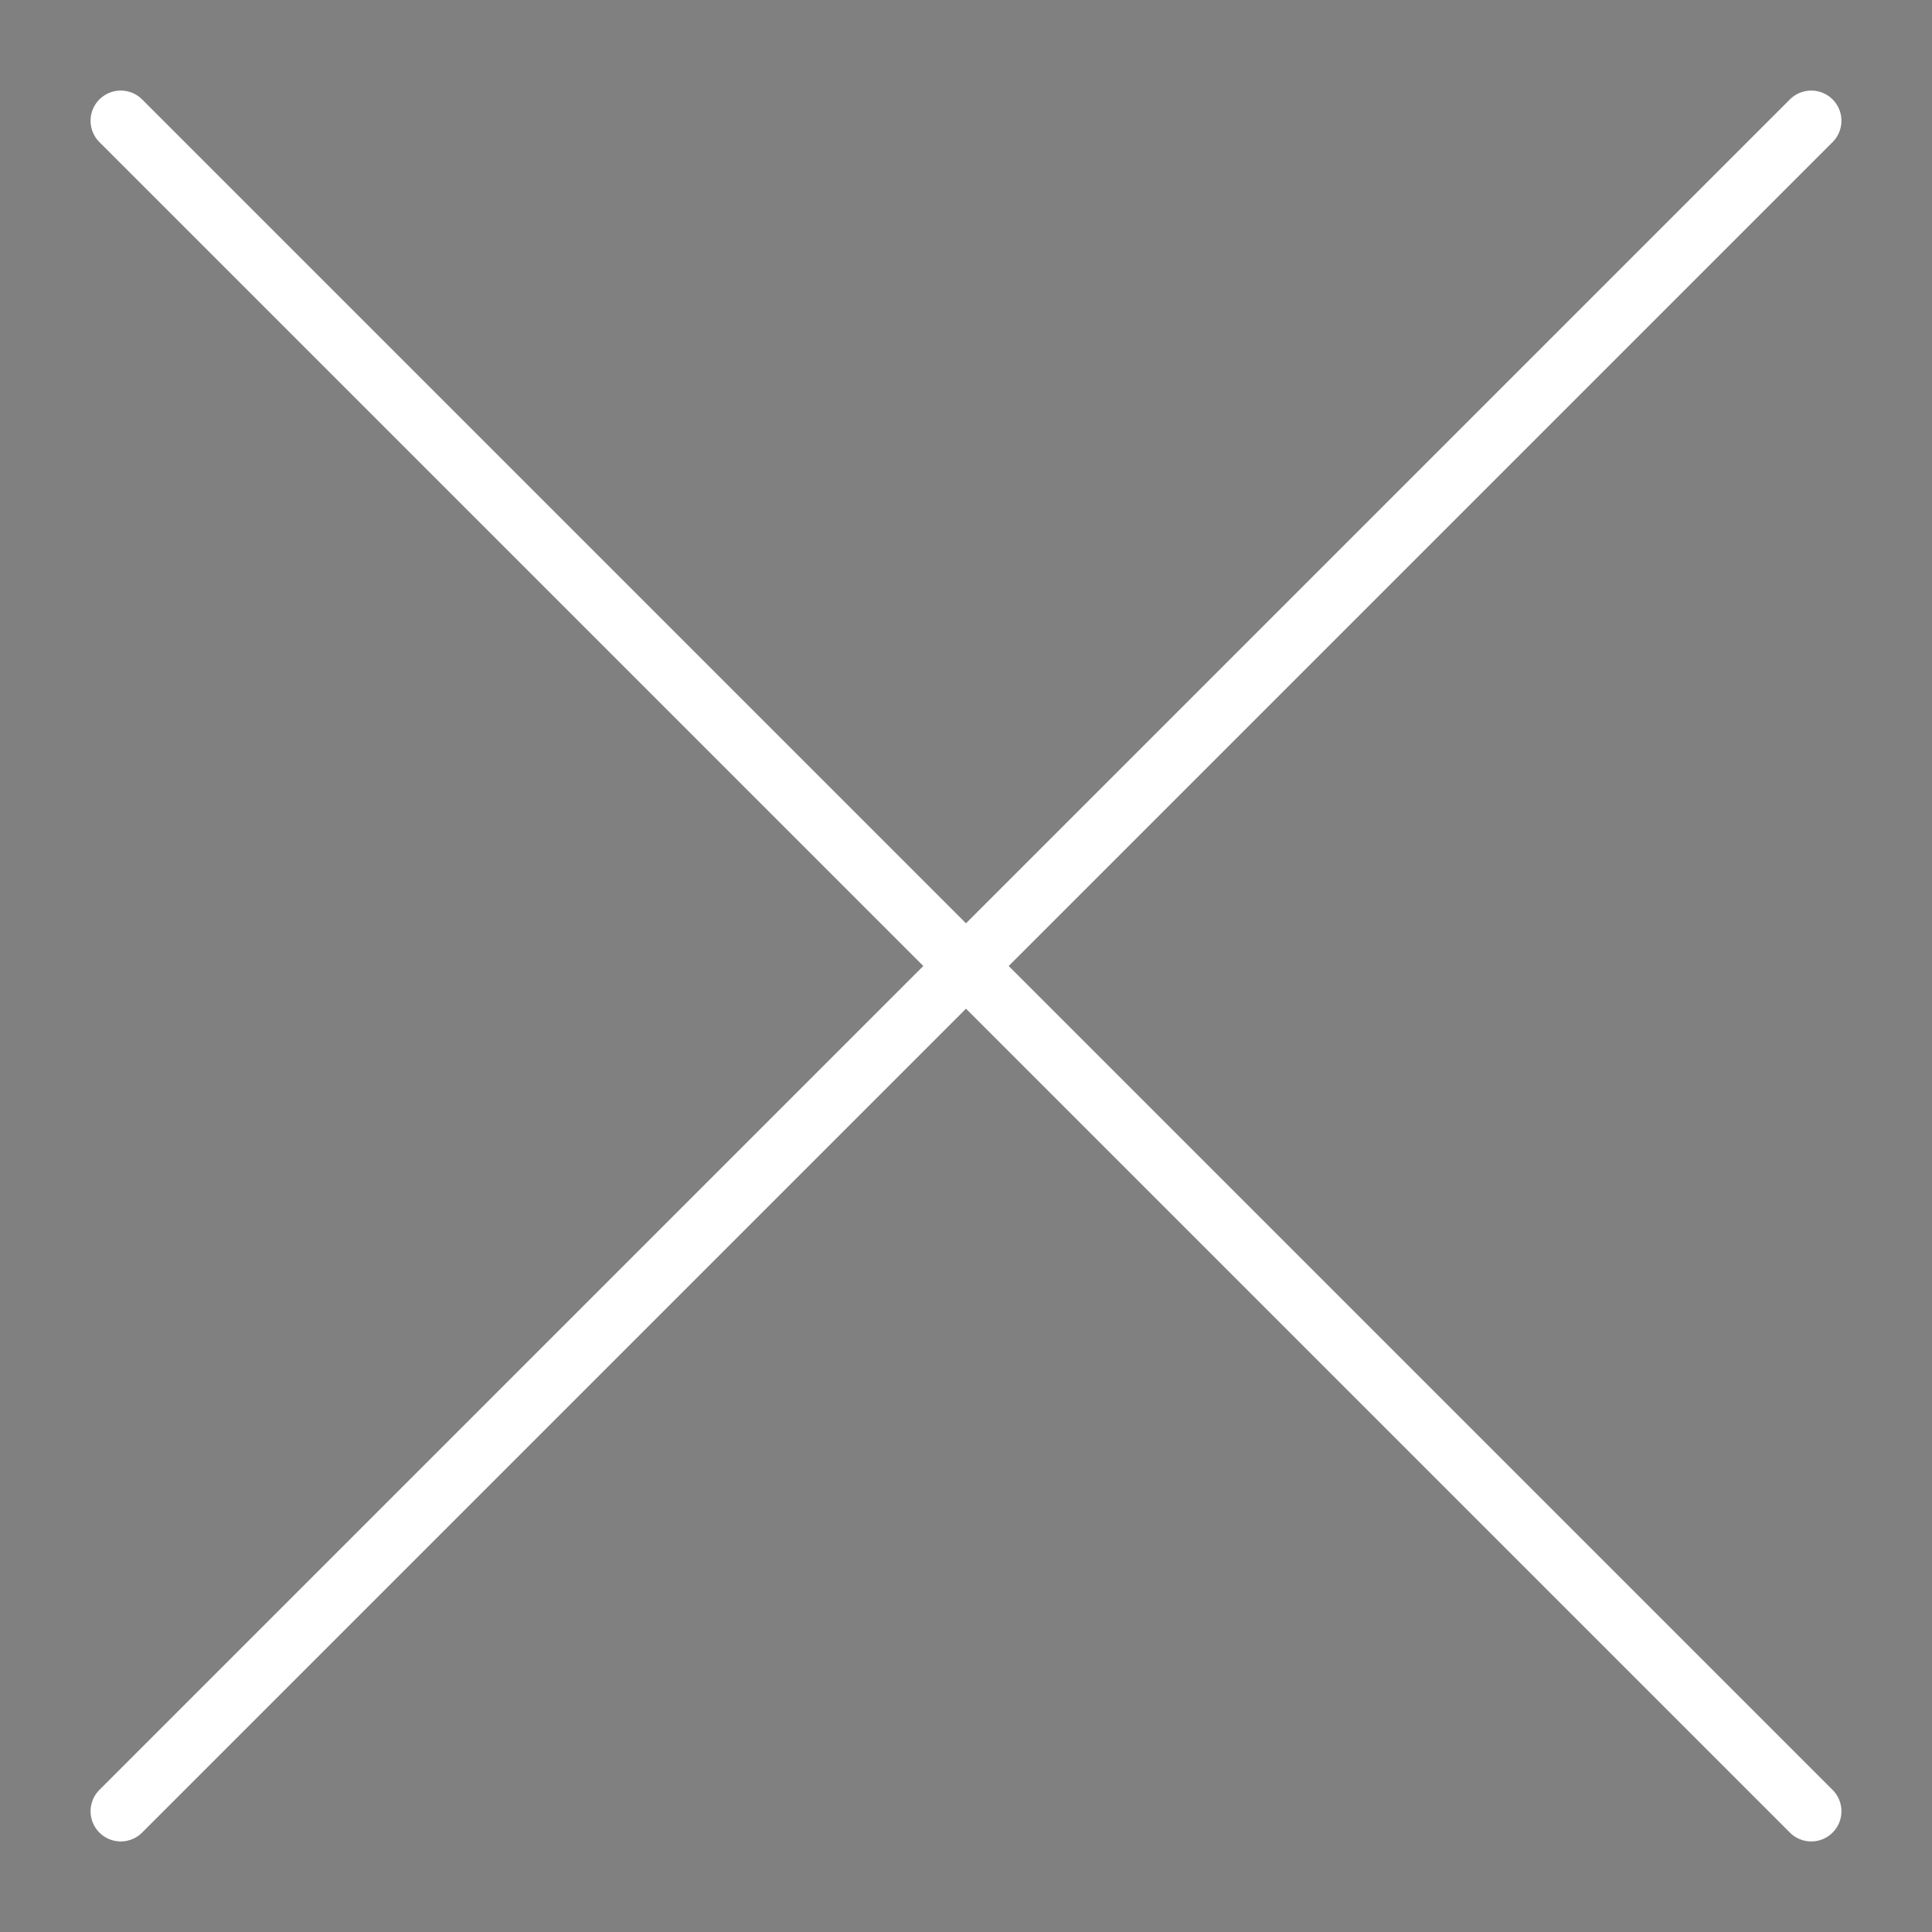
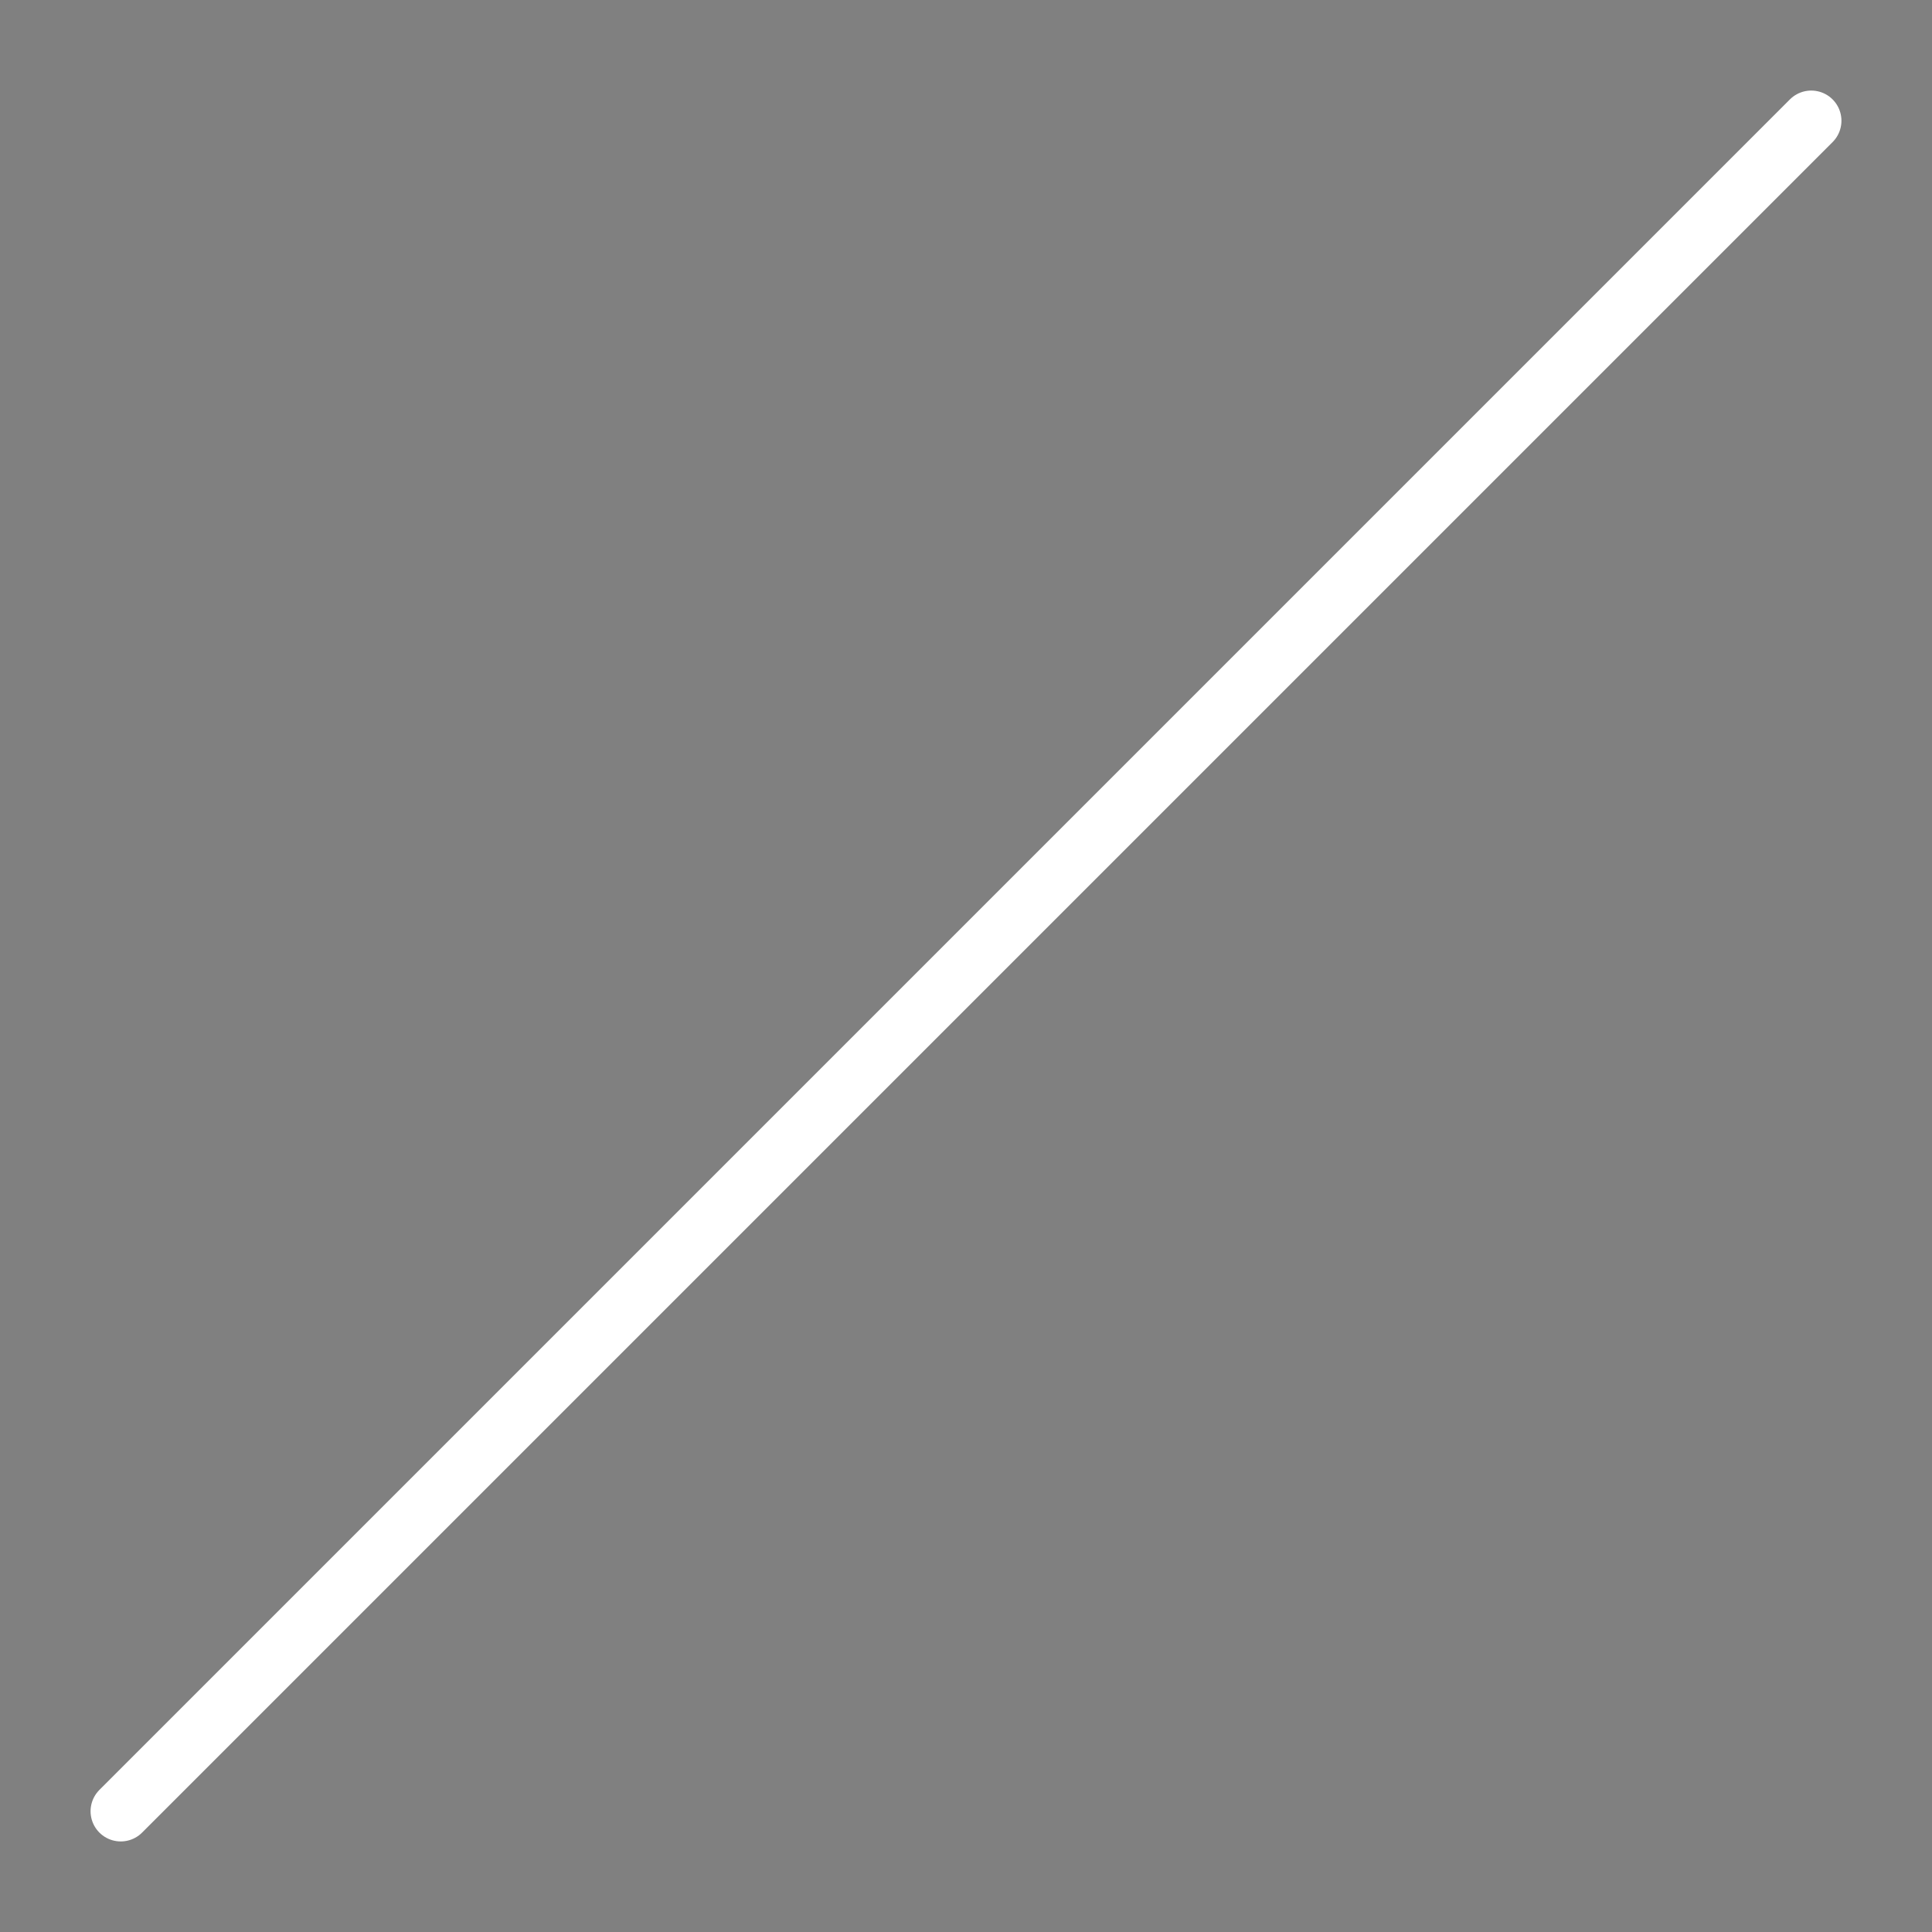
<svg xmlns="http://www.w3.org/2000/svg" height="32" viewBox="0 0 32 32" width="32">
  <rect x="0" y="0" width="32" height="32" fill="#808080" stroke="none" />
  <g stroke="#fff" stroke-linecap="round" stroke-width="1">
-     <path d="m2 2 28 28" />
    <path d="m30 2-28 28" />
  </g>
</svg>